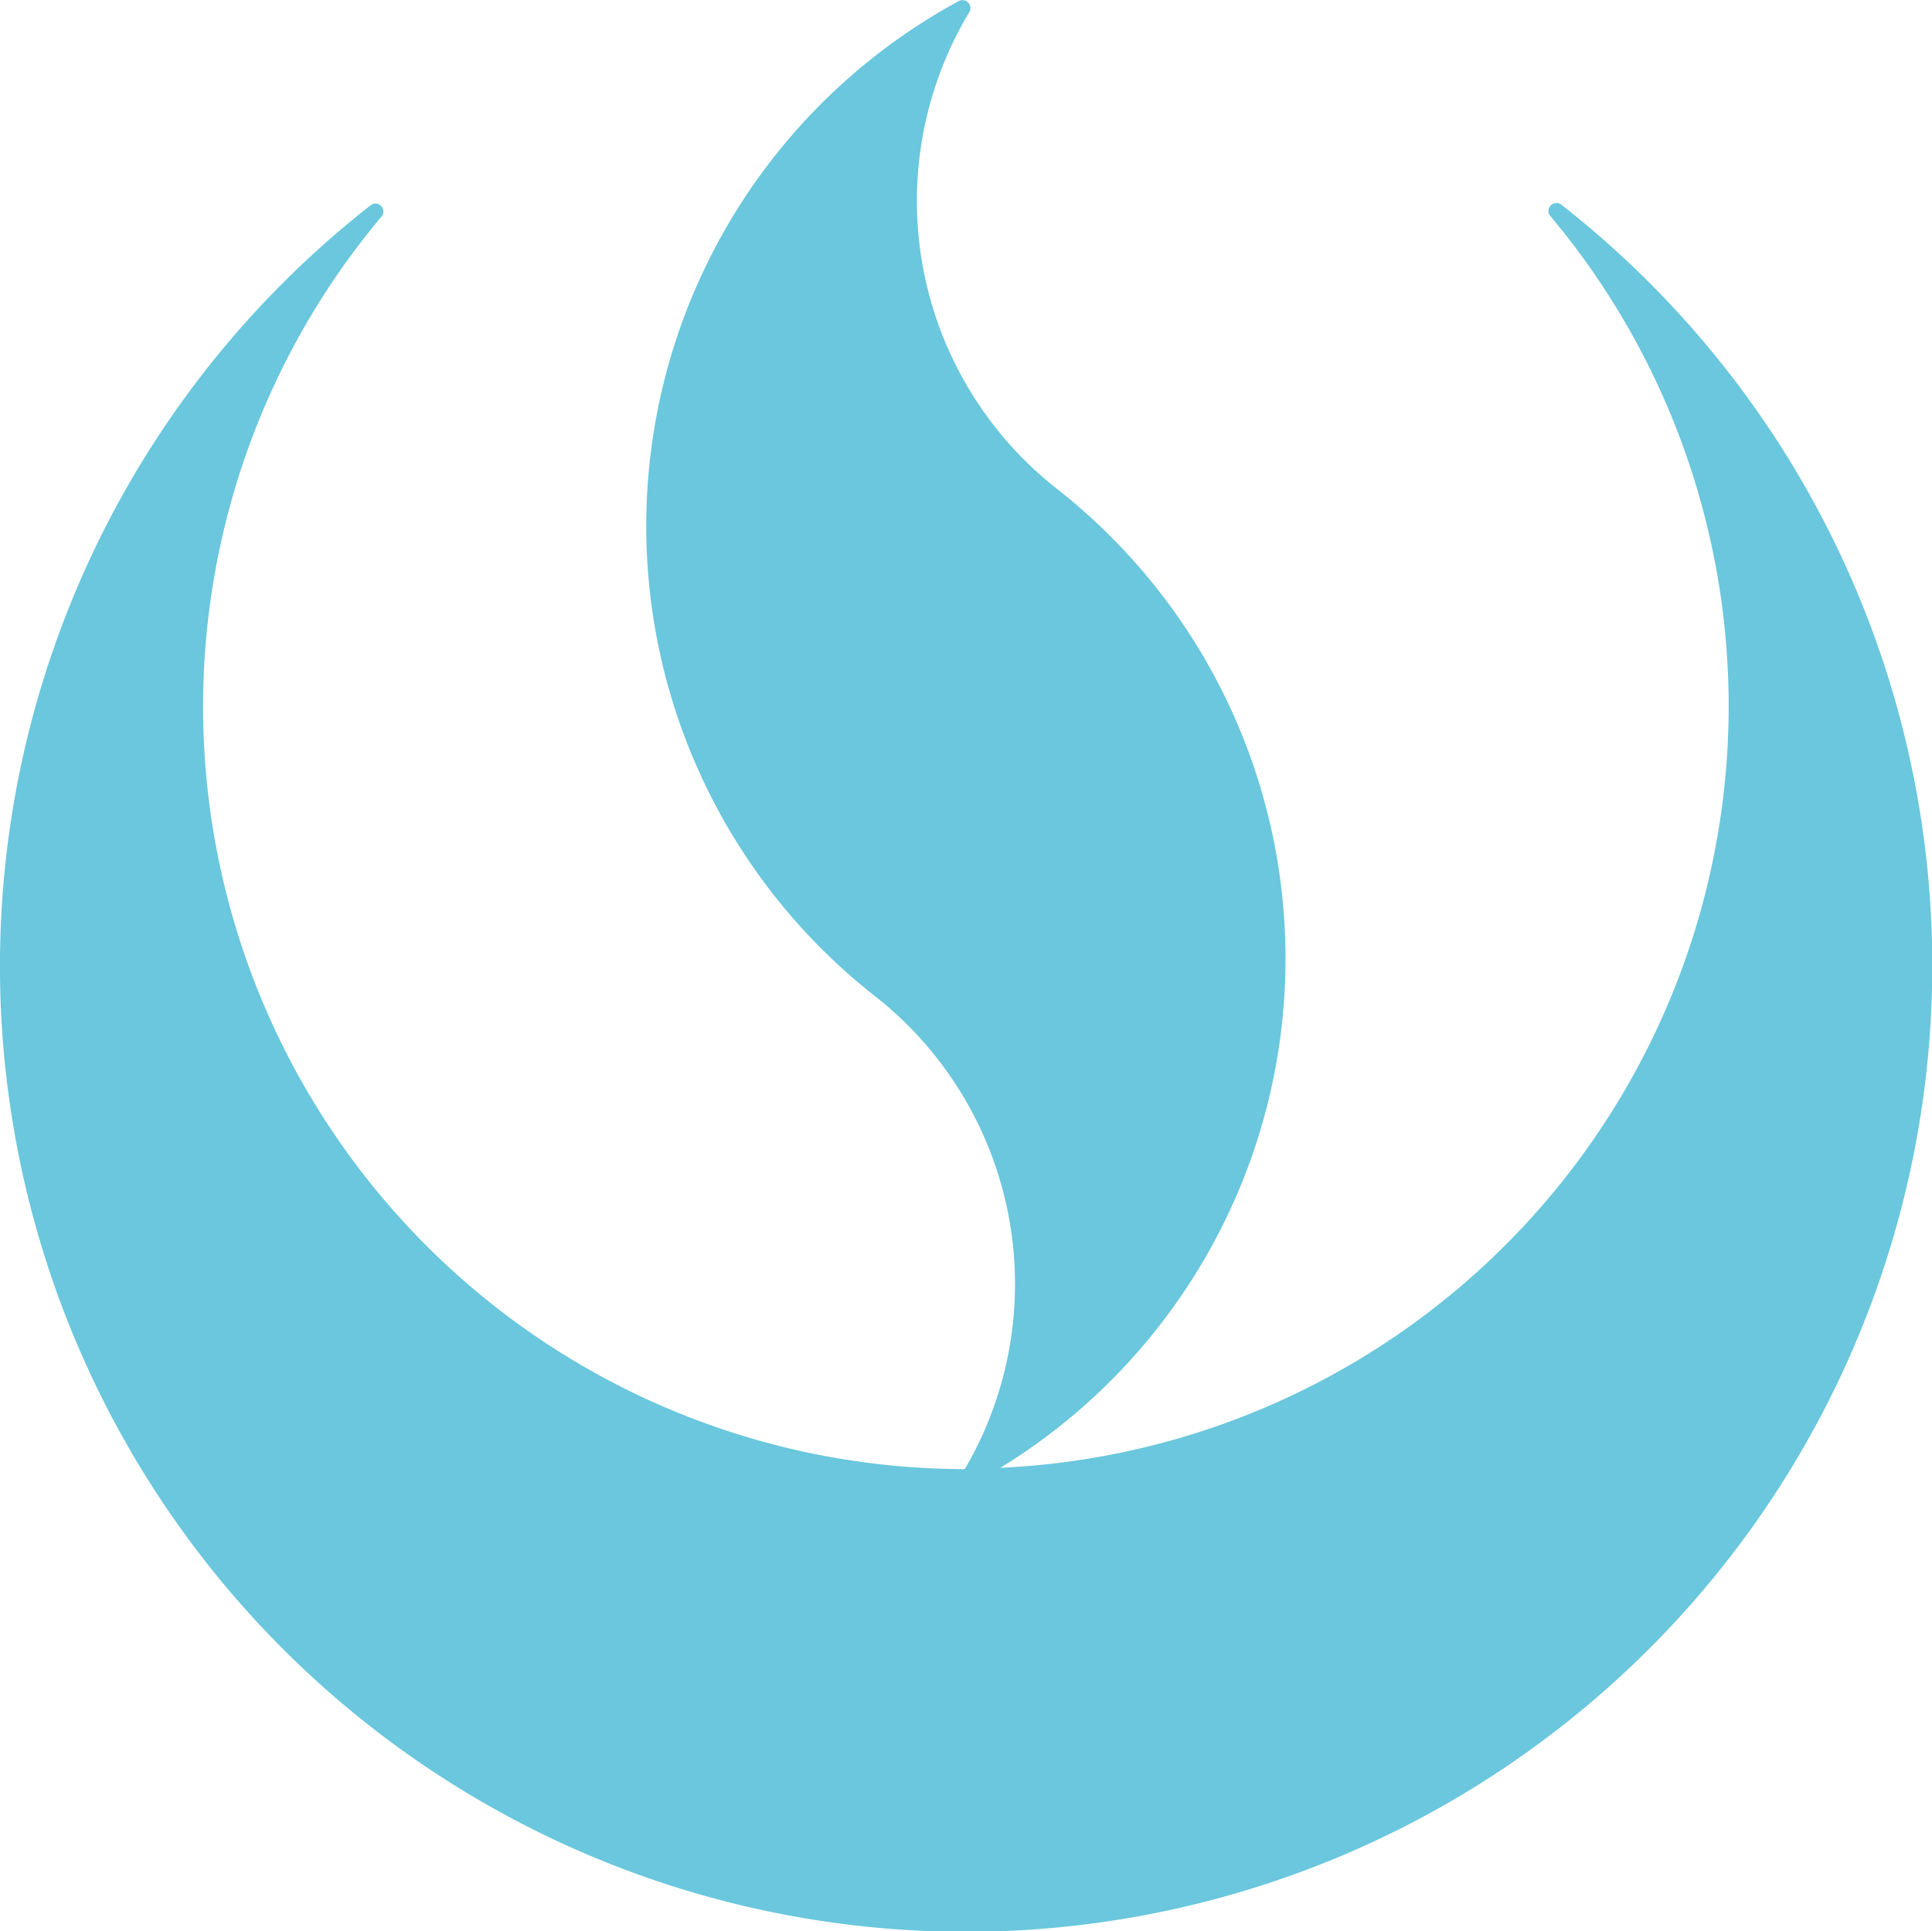
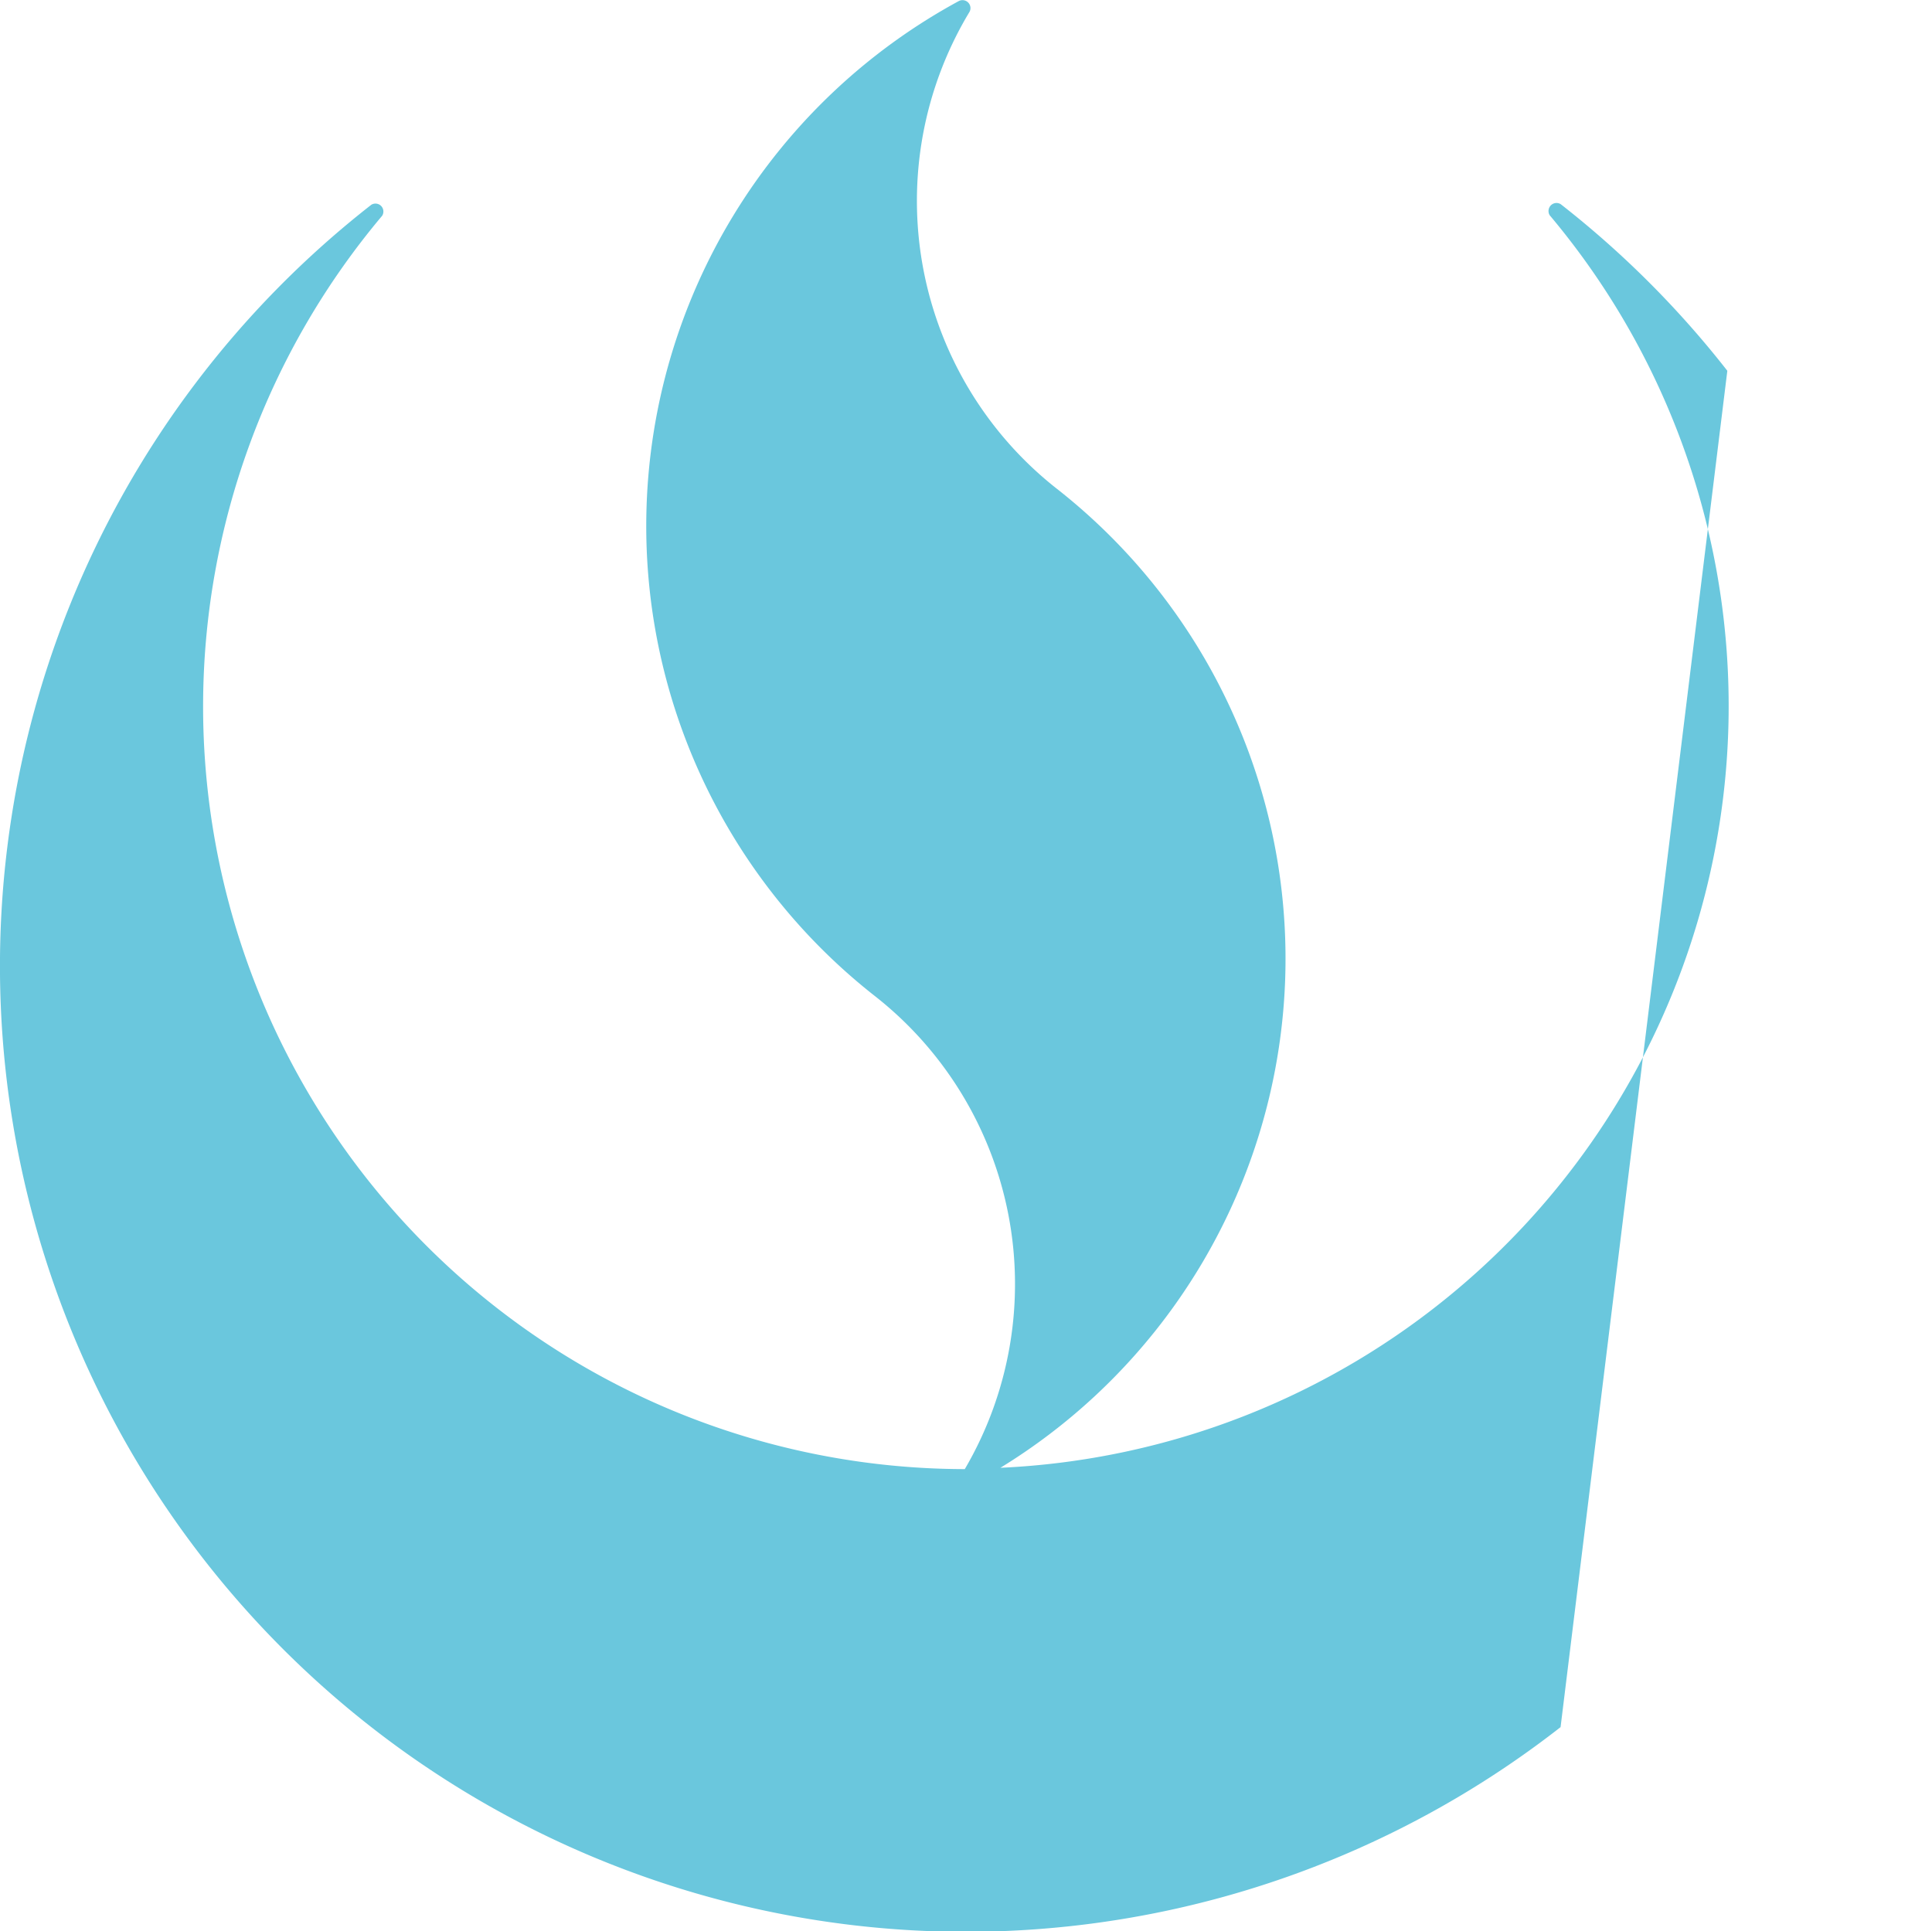
<svg xmlns="http://www.w3.org/2000/svg" width="16" height="15.996" viewBox="0 0 16 15.996">
  <defs>
    <style>.a{fill:#6ac7dd;isolation:isolate;}</style>
  </defs>
-   <path class="a" d="M1640.631-125.25a8.019,8.019,0,0,0-1.38-1.38v0a.066.066,0,0,0-.091.022.067.067,0,0,0,0,.07,6.315,6.315,0,0,1-.771,8.9,6.315,6.315,0,0,1-3.778,1.474,4.946,4.946,0,0,0,1.633-6.8,4.952,4.952,0,0,0-1.162-1.306,3.032,3.032,0,0,1-.728-3.951.065.065,0,0,0,0-.066.066.066,0,0,0-.088-.025,4.947,4.947,0,0,0-1.989,6.708,4.946,4.946,0,0,0,1.292,1.531,3.032,3.032,0,0,1,.747,3.92,6.316,6.316,0,0,1-6.308-6.323,6.313,6.313,0,0,1,1.483-4.058.066.066,0,0,0-.021-.091.066.066,0,0,0-.069,0,8,8,0,0,0-1.38,11.229,8,8,0,0,0,11.229,1.38A8,8,0,0,0,1640.631-125.25Z" transform="translate(-1626.326 128.321)" />
+   <path class="a" d="M1640.631-125.25a8.019,8.019,0,0,0-1.38-1.38v0a.066.066,0,0,0-.091.022.067.067,0,0,0,0,.07,6.315,6.315,0,0,1-.771,8.9,6.315,6.315,0,0,1-3.778,1.474,4.946,4.946,0,0,0,1.633-6.8,4.952,4.952,0,0,0-1.162-1.306,3.032,3.032,0,0,1-.728-3.951.065.065,0,0,0,0-.066.066.066,0,0,0-.088-.025,4.947,4.947,0,0,0-1.989,6.708,4.946,4.946,0,0,0,1.292,1.531,3.032,3.032,0,0,1,.747,3.92,6.316,6.316,0,0,1-6.308-6.323,6.313,6.313,0,0,1,1.483-4.058.066.066,0,0,0-.021-.091.066.066,0,0,0-.069,0,8,8,0,0,0-1.38,11.229,8,8,0,0,0,11.229,1.38Z" transform="translate(-1626.326 128.321)" />
</svg>